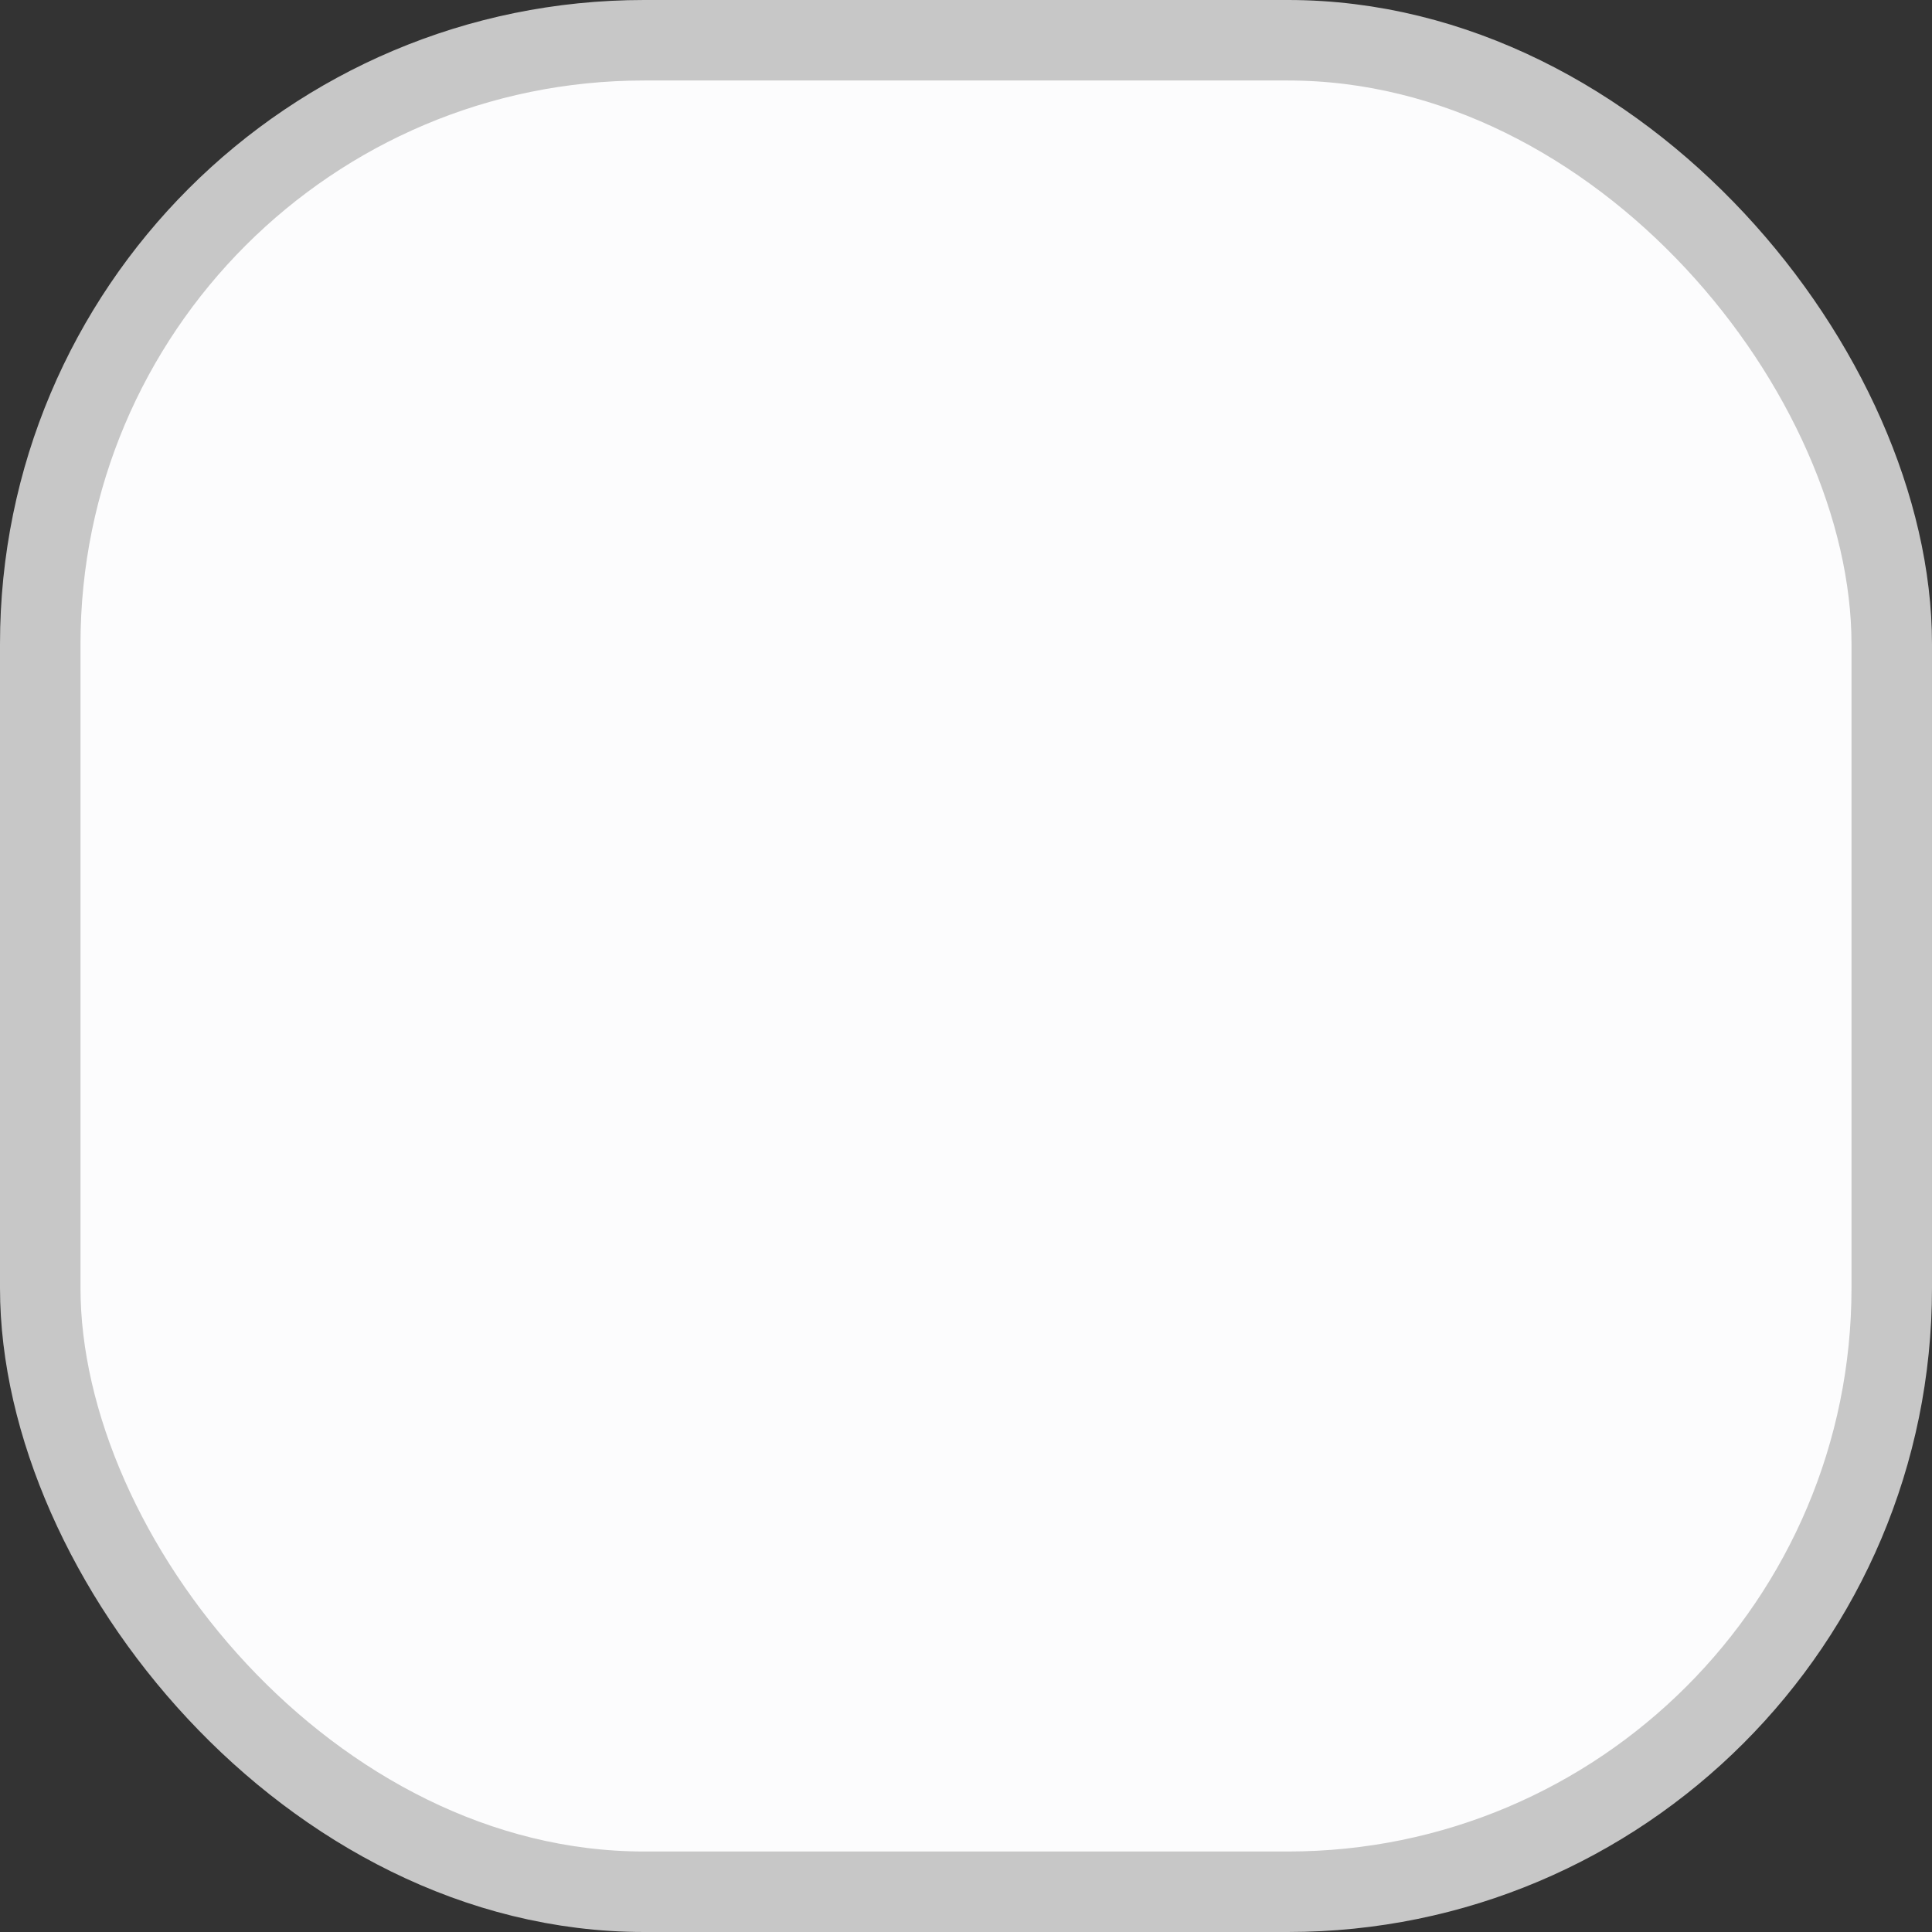
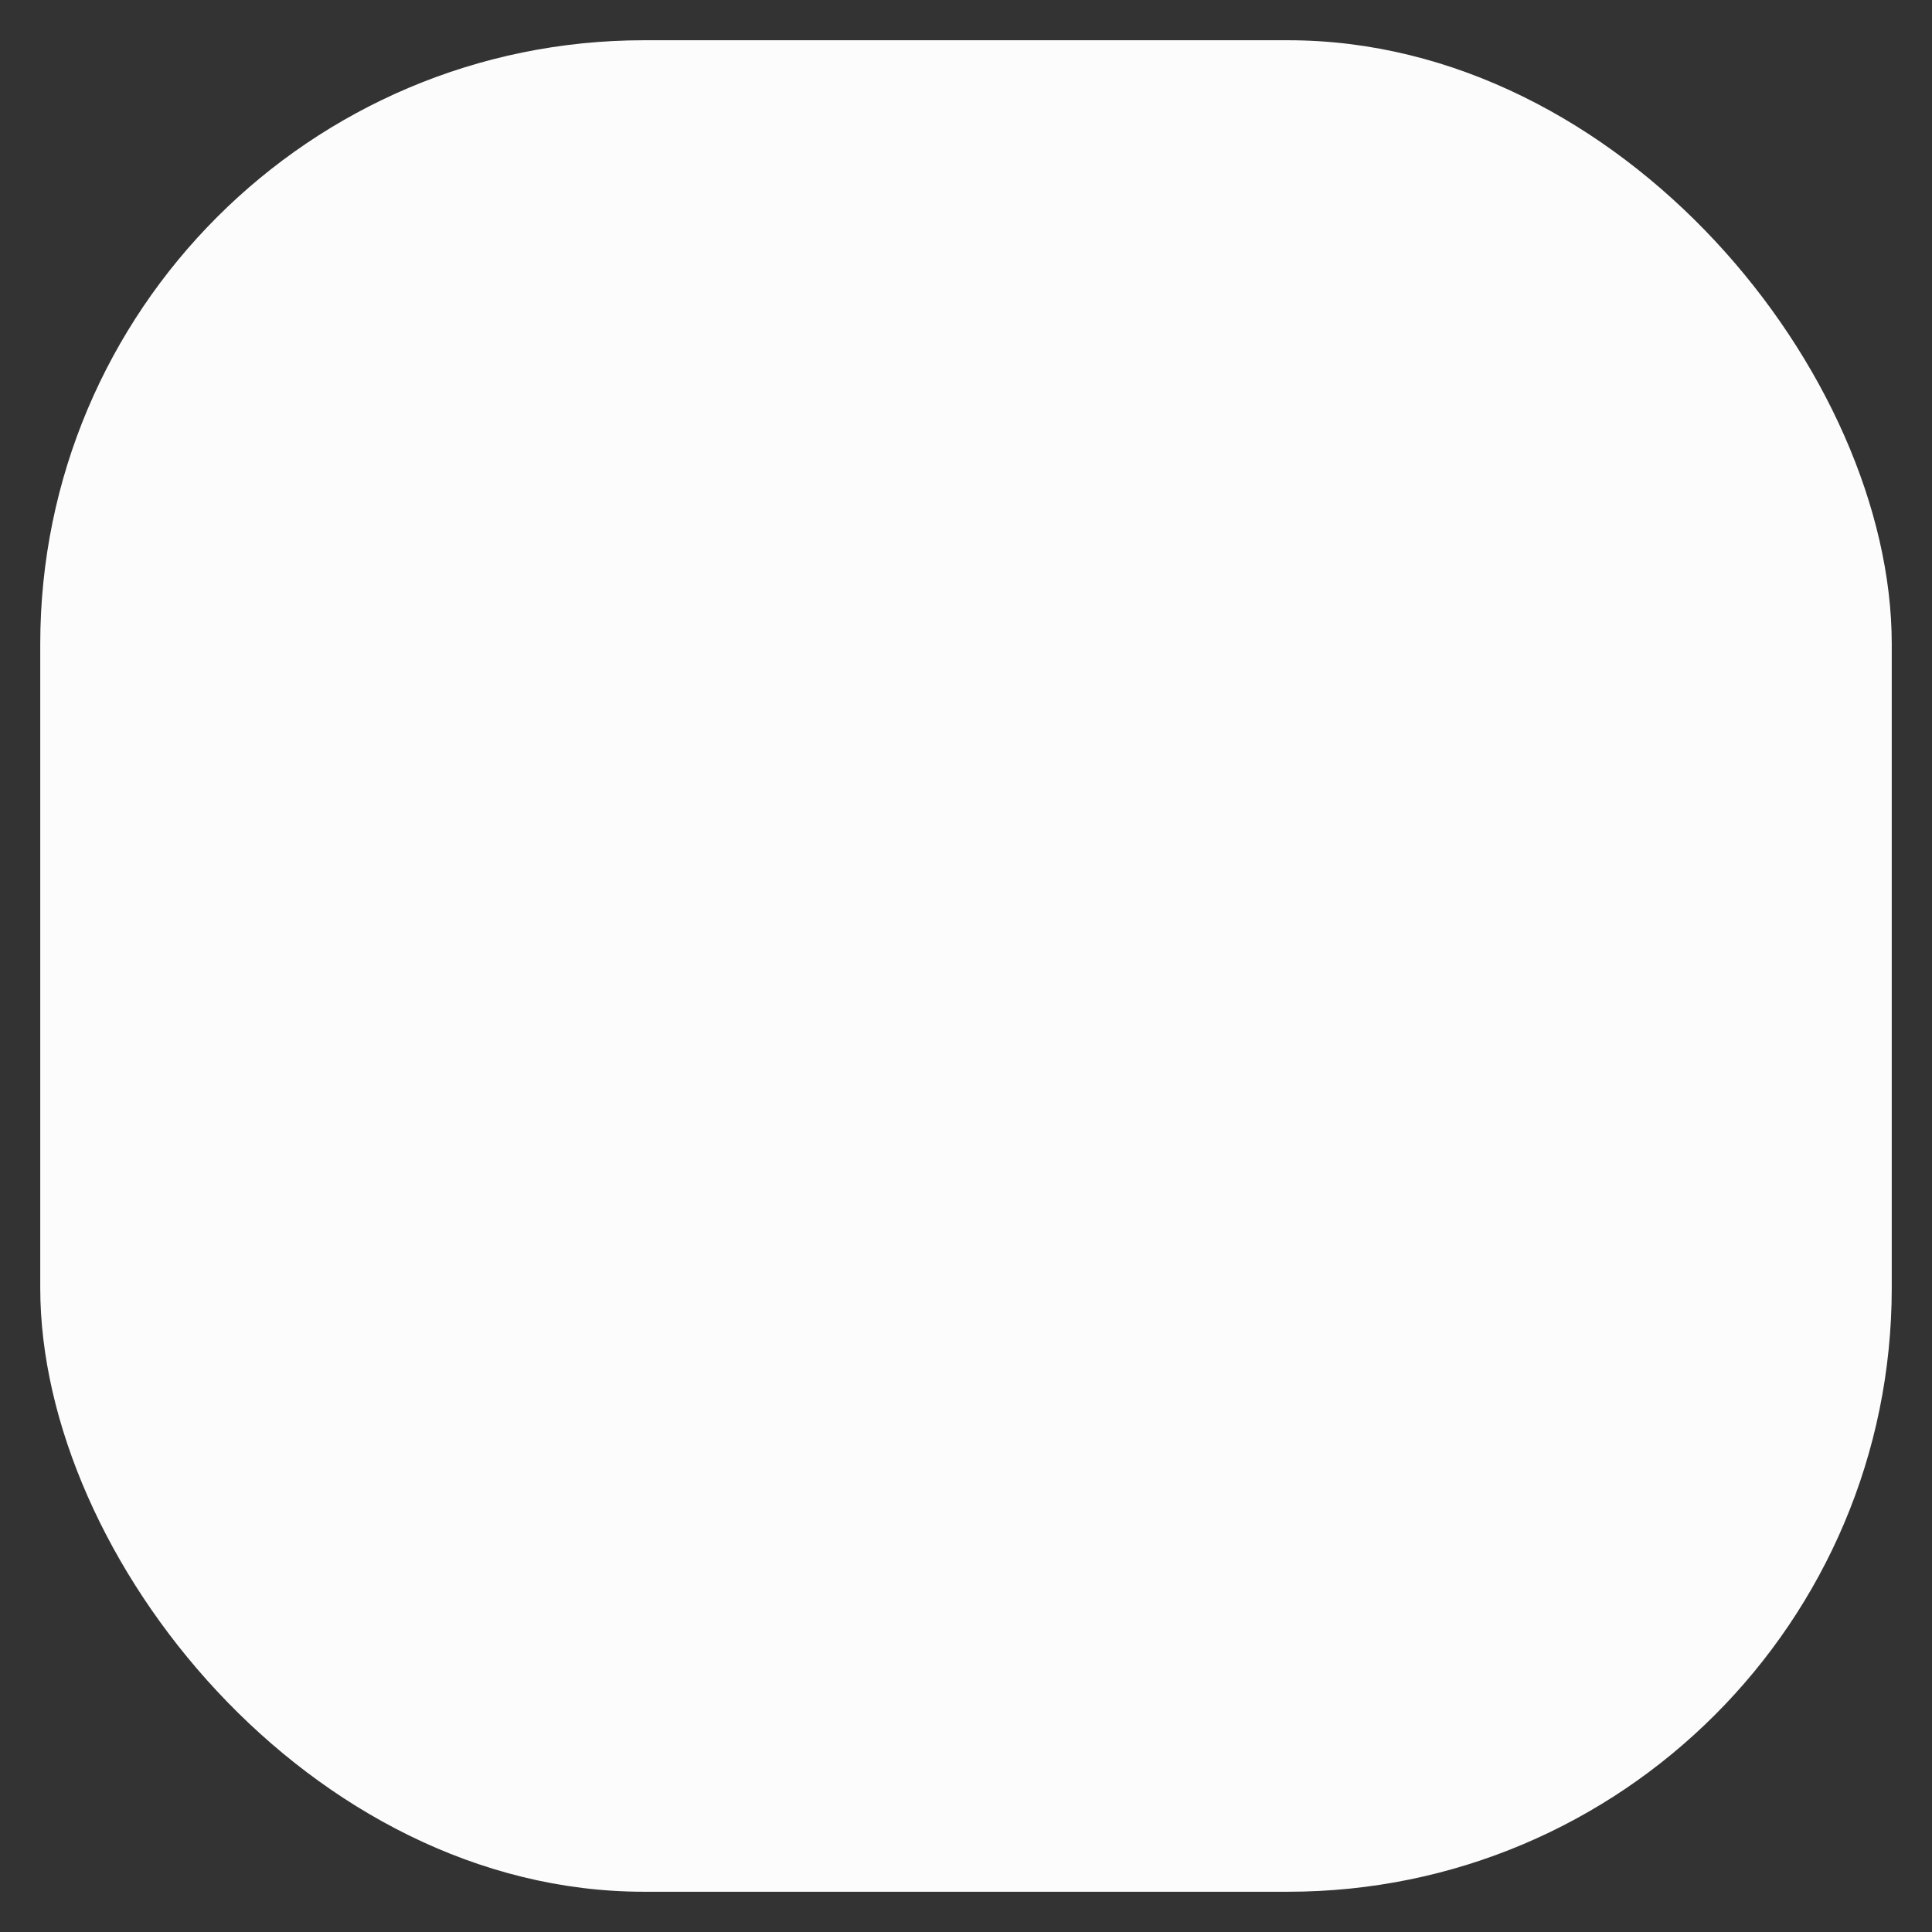
<svg xmlns="http://www.w3.org/2000/svg" width="24" height="24" viewBox="0 0 24 24" fill="none">
  <rect x="0" y="0" width="24" height="24" fill="#333333" stroke="none" />
  <rect x="0.5" y="0.5" width="23" height="23" rx="7.5" fill="#FCFCFD" />
-   <rect x="0.5" y="0.5" width="23" height="23" rx="7.5" stroke="#C7C7C7" />
</svg>